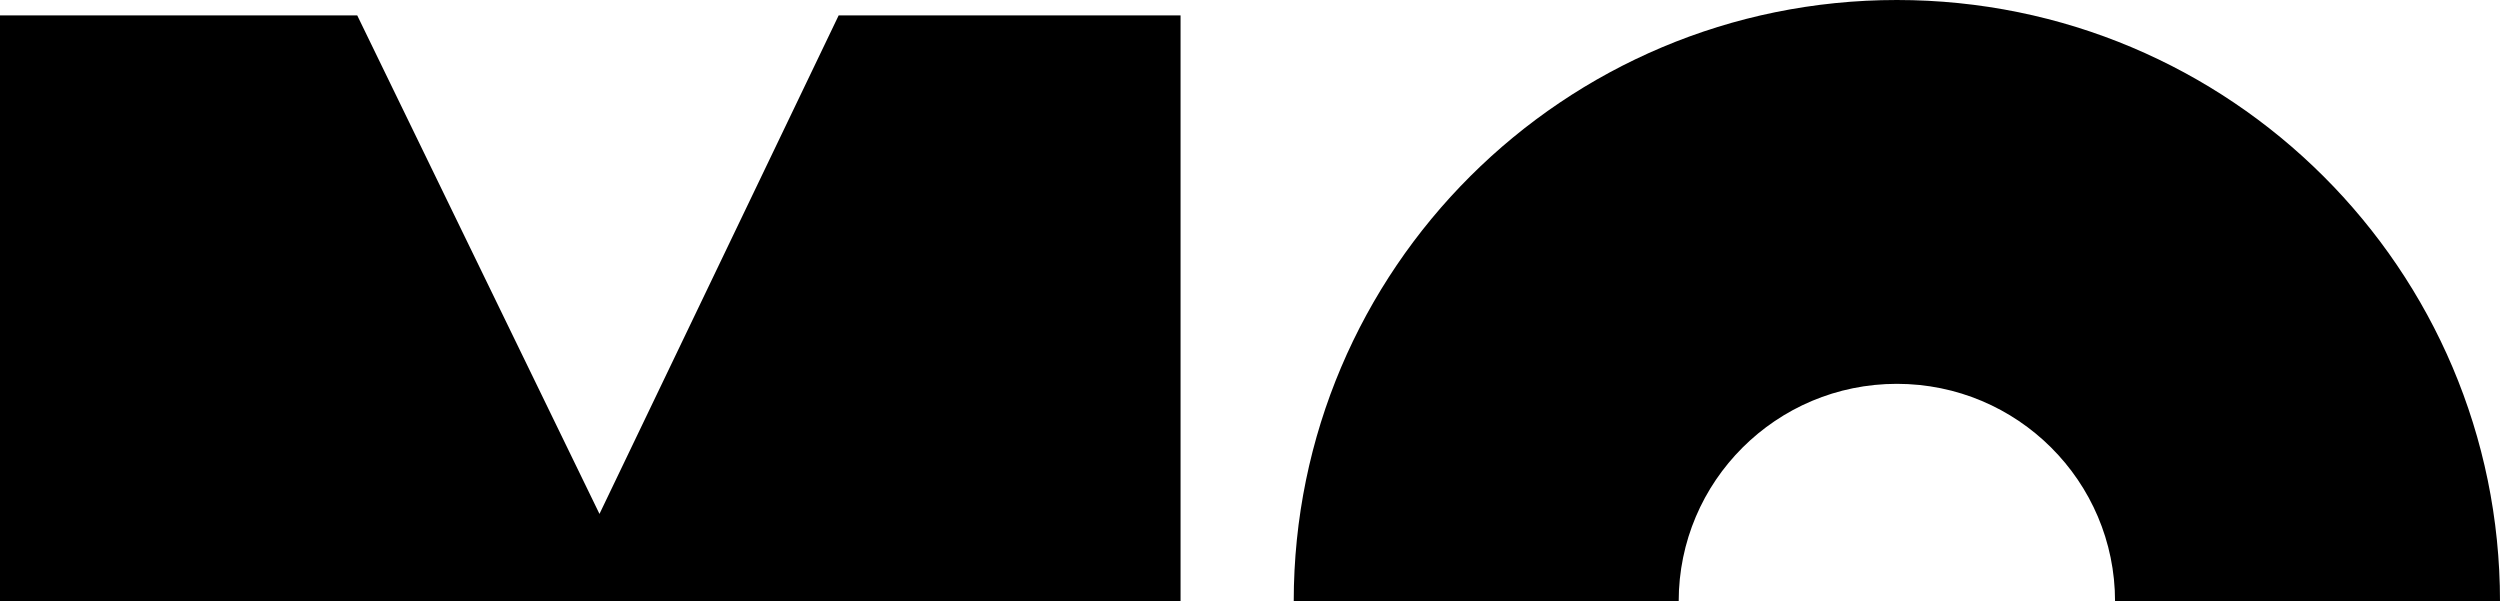
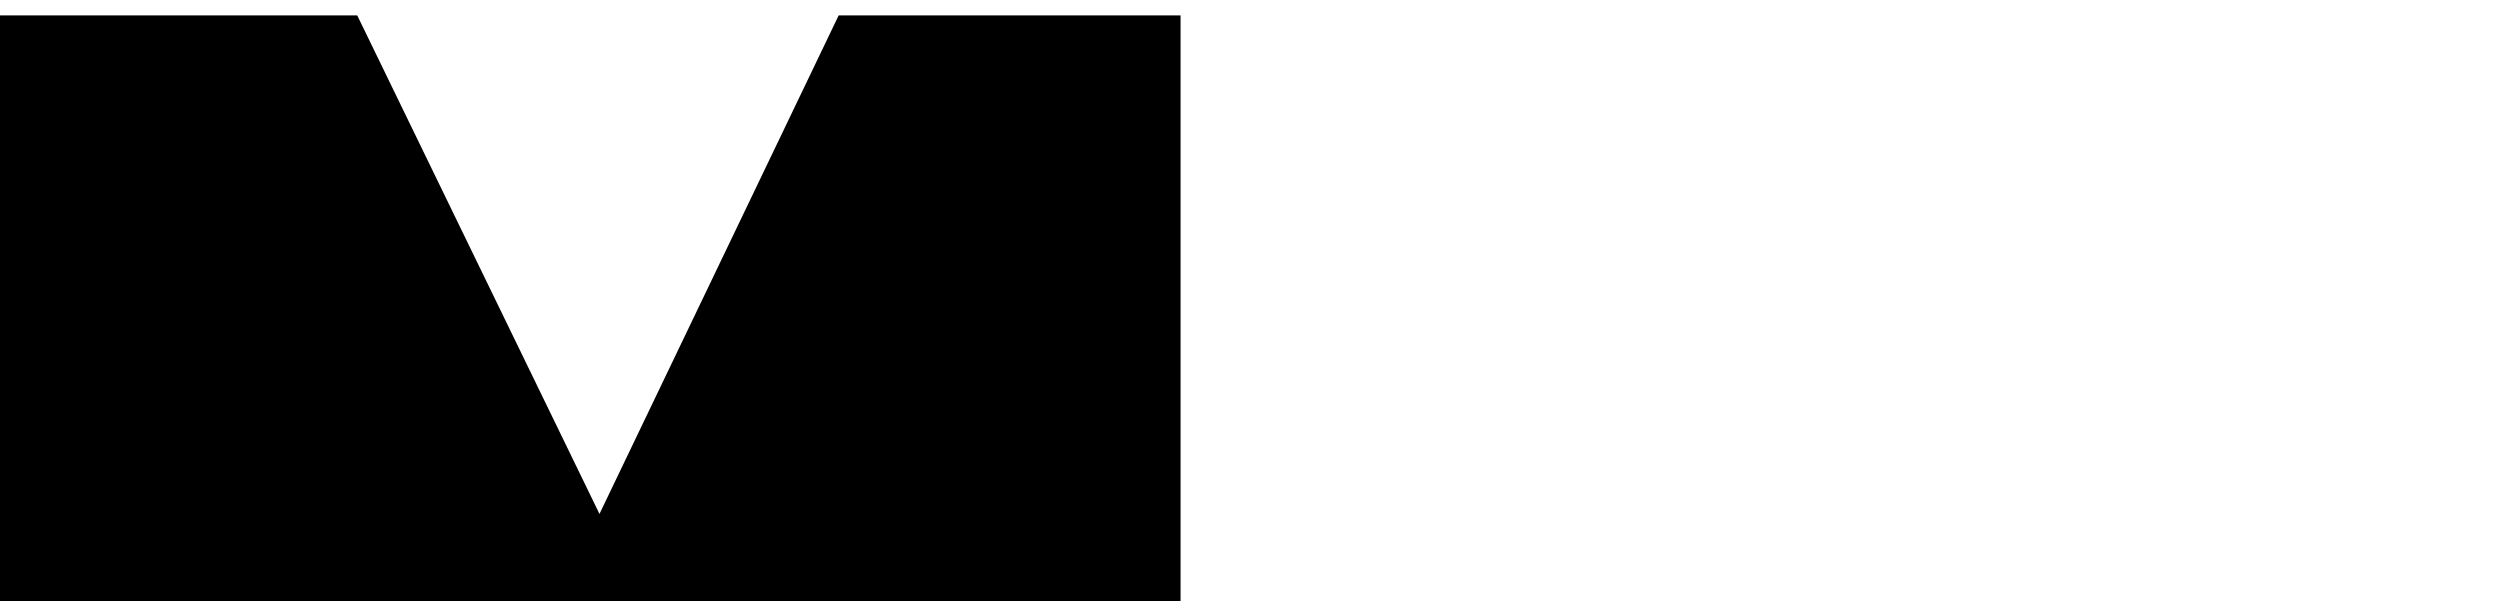
<svg xmlns="http://www.w3.org/2000/svg" width="291px" height="70px" viewBox="0 0 291 70" version="1.1">
  <title>mo</title>
  <g id="Page-1" stroke="none" stroke-width="1" fill="none" fill-rule="evenodd">
    <g id="01" transform="translate(-1525, -3490)" fill="#000000">
      <g id="mo" transform="translate(1525, 3490)">
        <polygon id="Fill-464" points="137.417 70 137.417 1.795 97.619 1.795 69.779 59.82 41.583 1.795 2.27373675e-13 1.795 2.27373675e-13 70" />
-         <path d="M220.795,44.678 C234.822,44.678 246.192,56.016 246.192,70 L291,70 C291,31.34 259.567,0 220.795,0 C182.022,0 150.59,31.34 150.59,70 L195.399,70 C195.399,56.016 206.768,44.678 220.795,44.678" id="Fill-465" />
      </g>
    </g>
  </g>
</svg>